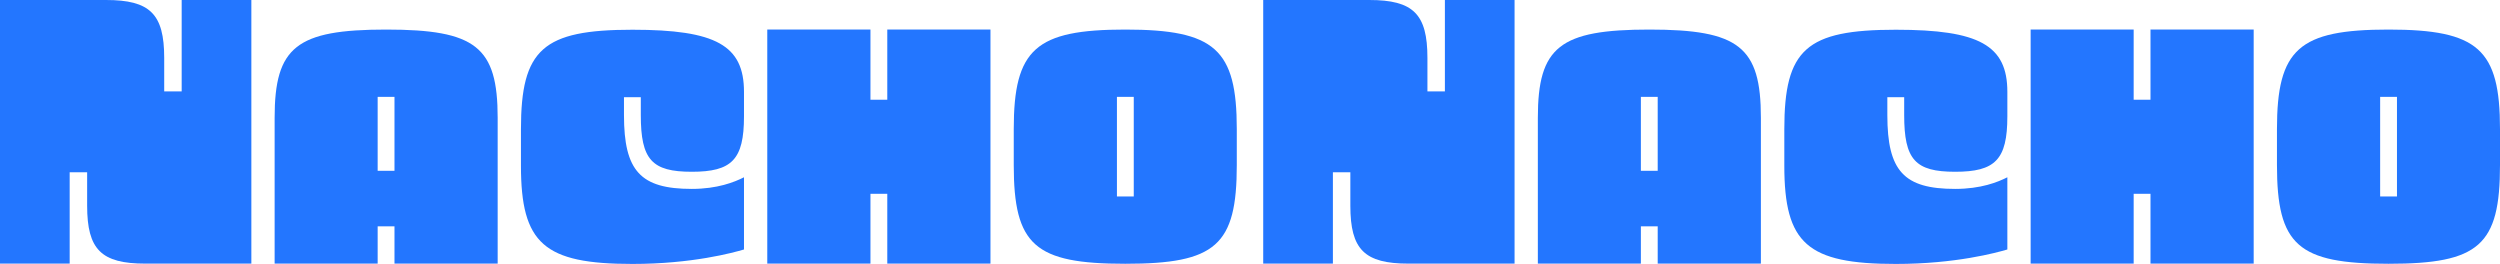
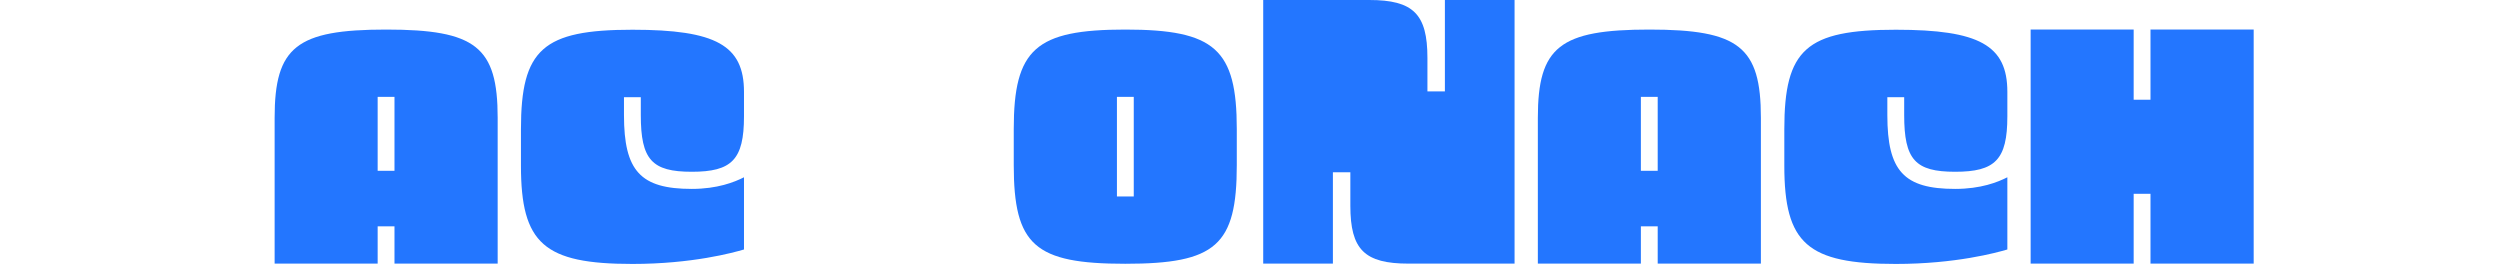
<svg xmlns="http://www.w3.org/2000/svg" width="208" height="22" viewBox="0 0 208 22" fill="none">
  <g clip-path="url(#clip0_817_35)">
-     <path d="M12.092 21.933H20.913V0H15.115V7.603H13.662V4.816C13.662 1.165 12.485 0 8.82 0H0V21.933H5.797V14.33H7.25V17.117C7.25 20.769 8.428 21.933 12.092 21.933Z" fill="#2376FF" />
    <path d="M41.406 21.933V9.802C41.406 3.9 39.587 2.46 32.128 2.46C24.668 2.46 22.849 3.9 22.849 9.802V21.933H31.421V18.831H32.821V21.933H41.393H41.406ZM31.421 14.212V8.061H32.821V14.212H31.421Z" fill="#2376FF" />
    <path d="M61.9 7.643C61.9 3.769 59.558 2.474 52.622 2.474C45.162 2.474 43.343 4.096 43.343 10.758V13.78C43.343 20.271 45.254 21.96 52.622 21.96C57.595 21.96 61.023 21.017 61.9 20.756V14.749C61.102 15.155 59.688 15.717 57.555 15.717C53.289 15.717 51.915 14.226 51.915 9.58V8.088H53.315V9.58C53.315 13.283 54.231 14.291 57.555 14.291C60.879 14.291 61.9 13.296 61.9 9.684V7.669V7.643Z" fill="#2376FF" />
-     <path d="M82.407 21.933V2.46H73.822V8.297H72.422V2.46H63.837V21.933H72.422V16.122H73.822V21.933H82.407Z" fill="#2376FF" />
    <path d="M93.622 2.46C86.163 2.46 84.344 4.083 84.344 10.744V13.728C84.344 20.402 86.084 21.946 93.622 21.946C101.16 21.946 102.901 20.415 102.901 13.728V10.744C102.901 4.096 101.082 2.46 93.622 2.46ZM94.329 16.345H92.929V8.061H94.329V16.345Z" fill="#2376FF" />
-     <path d="M117.191 21.933H126.012V0H120.215V7.603H118.762V4.816C118.762 1.165 117.584 0 113.92 0H105.099V21.933H110.897V14.33H112.349V17.117C112.349 20.769 113.527 21.933 117.191 21.933Z" fill="#2376FF" />
+     <path d="M117.191 21.933H126.012V0H120.215V7.603H118.762V4.816C118.762 1.165 117.584 0 113.92 0H105.099V21.933H110.897V14.33H112.349V17.117C112.349 20.769 113.527 21.933 117.191 21.933" fill="#2376FF" />
    <path d="M146.506 21.933V9.802C146.506 3.9 144.687 2.46 137.227 2.46C129.768 2.46 127.949 3.9 127.949 9.802V21.933H136.521V18.831H137.921V21.933H146.493H146.506ZM136.521 14.212V8.061H137.921V14.212H136.521Z" fill="#2376FF" />
    <path d="M167.012 7.643C167.012 3.769 164.67 2.474 157.734 2.474C150.274 2.474 148.455 4.096 148.455 10.758V13.78C148.455 20.271 150.366 21.96 157.734 21.96C162.707 21.96 166.136 21.017 167.012 20.756V14.749C166.214 15.155 164.814 15.717 162.668 15.717C158.401 15.717 157.027 14.226 157.027 9.58V8.088H158.428V9.58C158.428 13.283 159.344 14.291 162.668 14.291C165.992 14.291 167.012 13.296 167.012 9.684V7.669V7.643Z" fill="#2376FF" />
    <path d="M187.506 21.933V2.46H178.921V8.297H177.521V2.46H168.949V21.933H177.521V16.122H178.921V21.933H187.506Z" fill="#2376FF" />
-     <path d="M198.722 2.46C191.262 2.46 189.443 4.083 189.443 10.744V13.728C189.443 20.402 191.184 21.946 198.722 21.946C206.26 21.946 208 20.415 208 13.728V10.744C208 4.096 206.181 2.46 198.722 2.46ZM199.428 16.345H198.028V8.061H199.428V16.345Z" fill="#2376FF" />
  </g>
  <defs>
    <clipPath id="clip0_817_35">
      <rect width="208" height="21.933" fill="white" />
    </clipPath>
  </defs>
</svg>